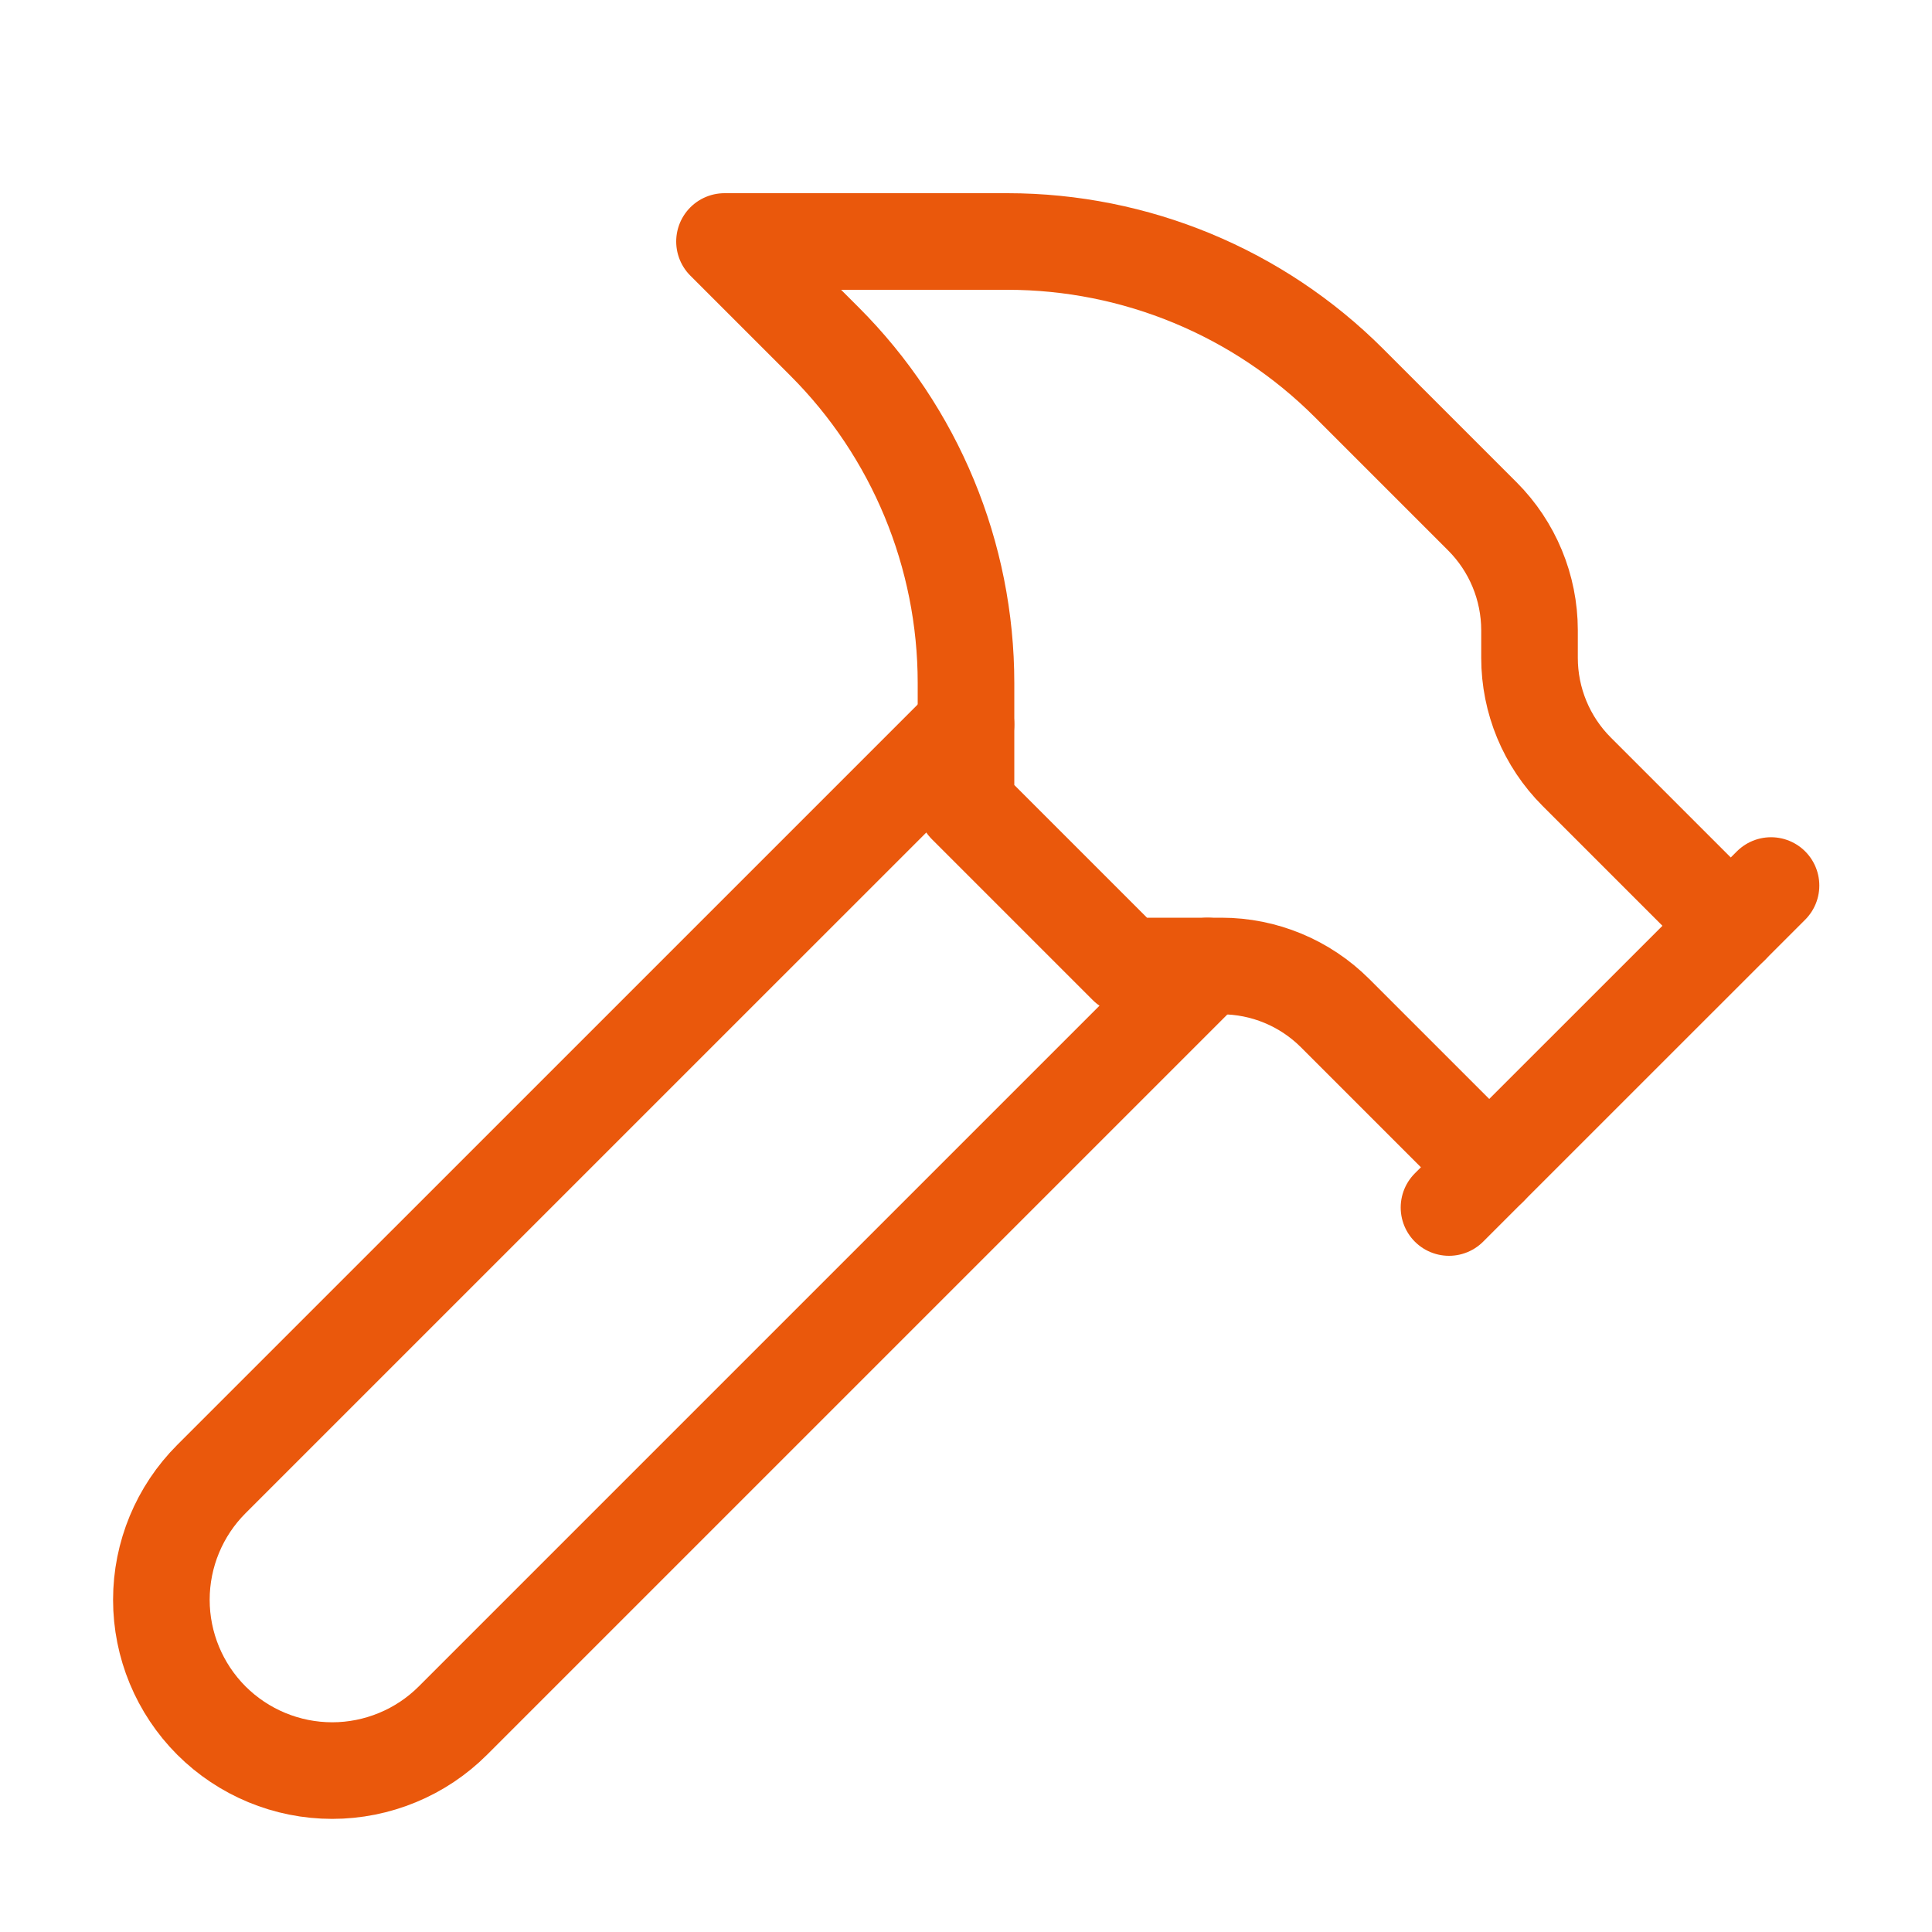
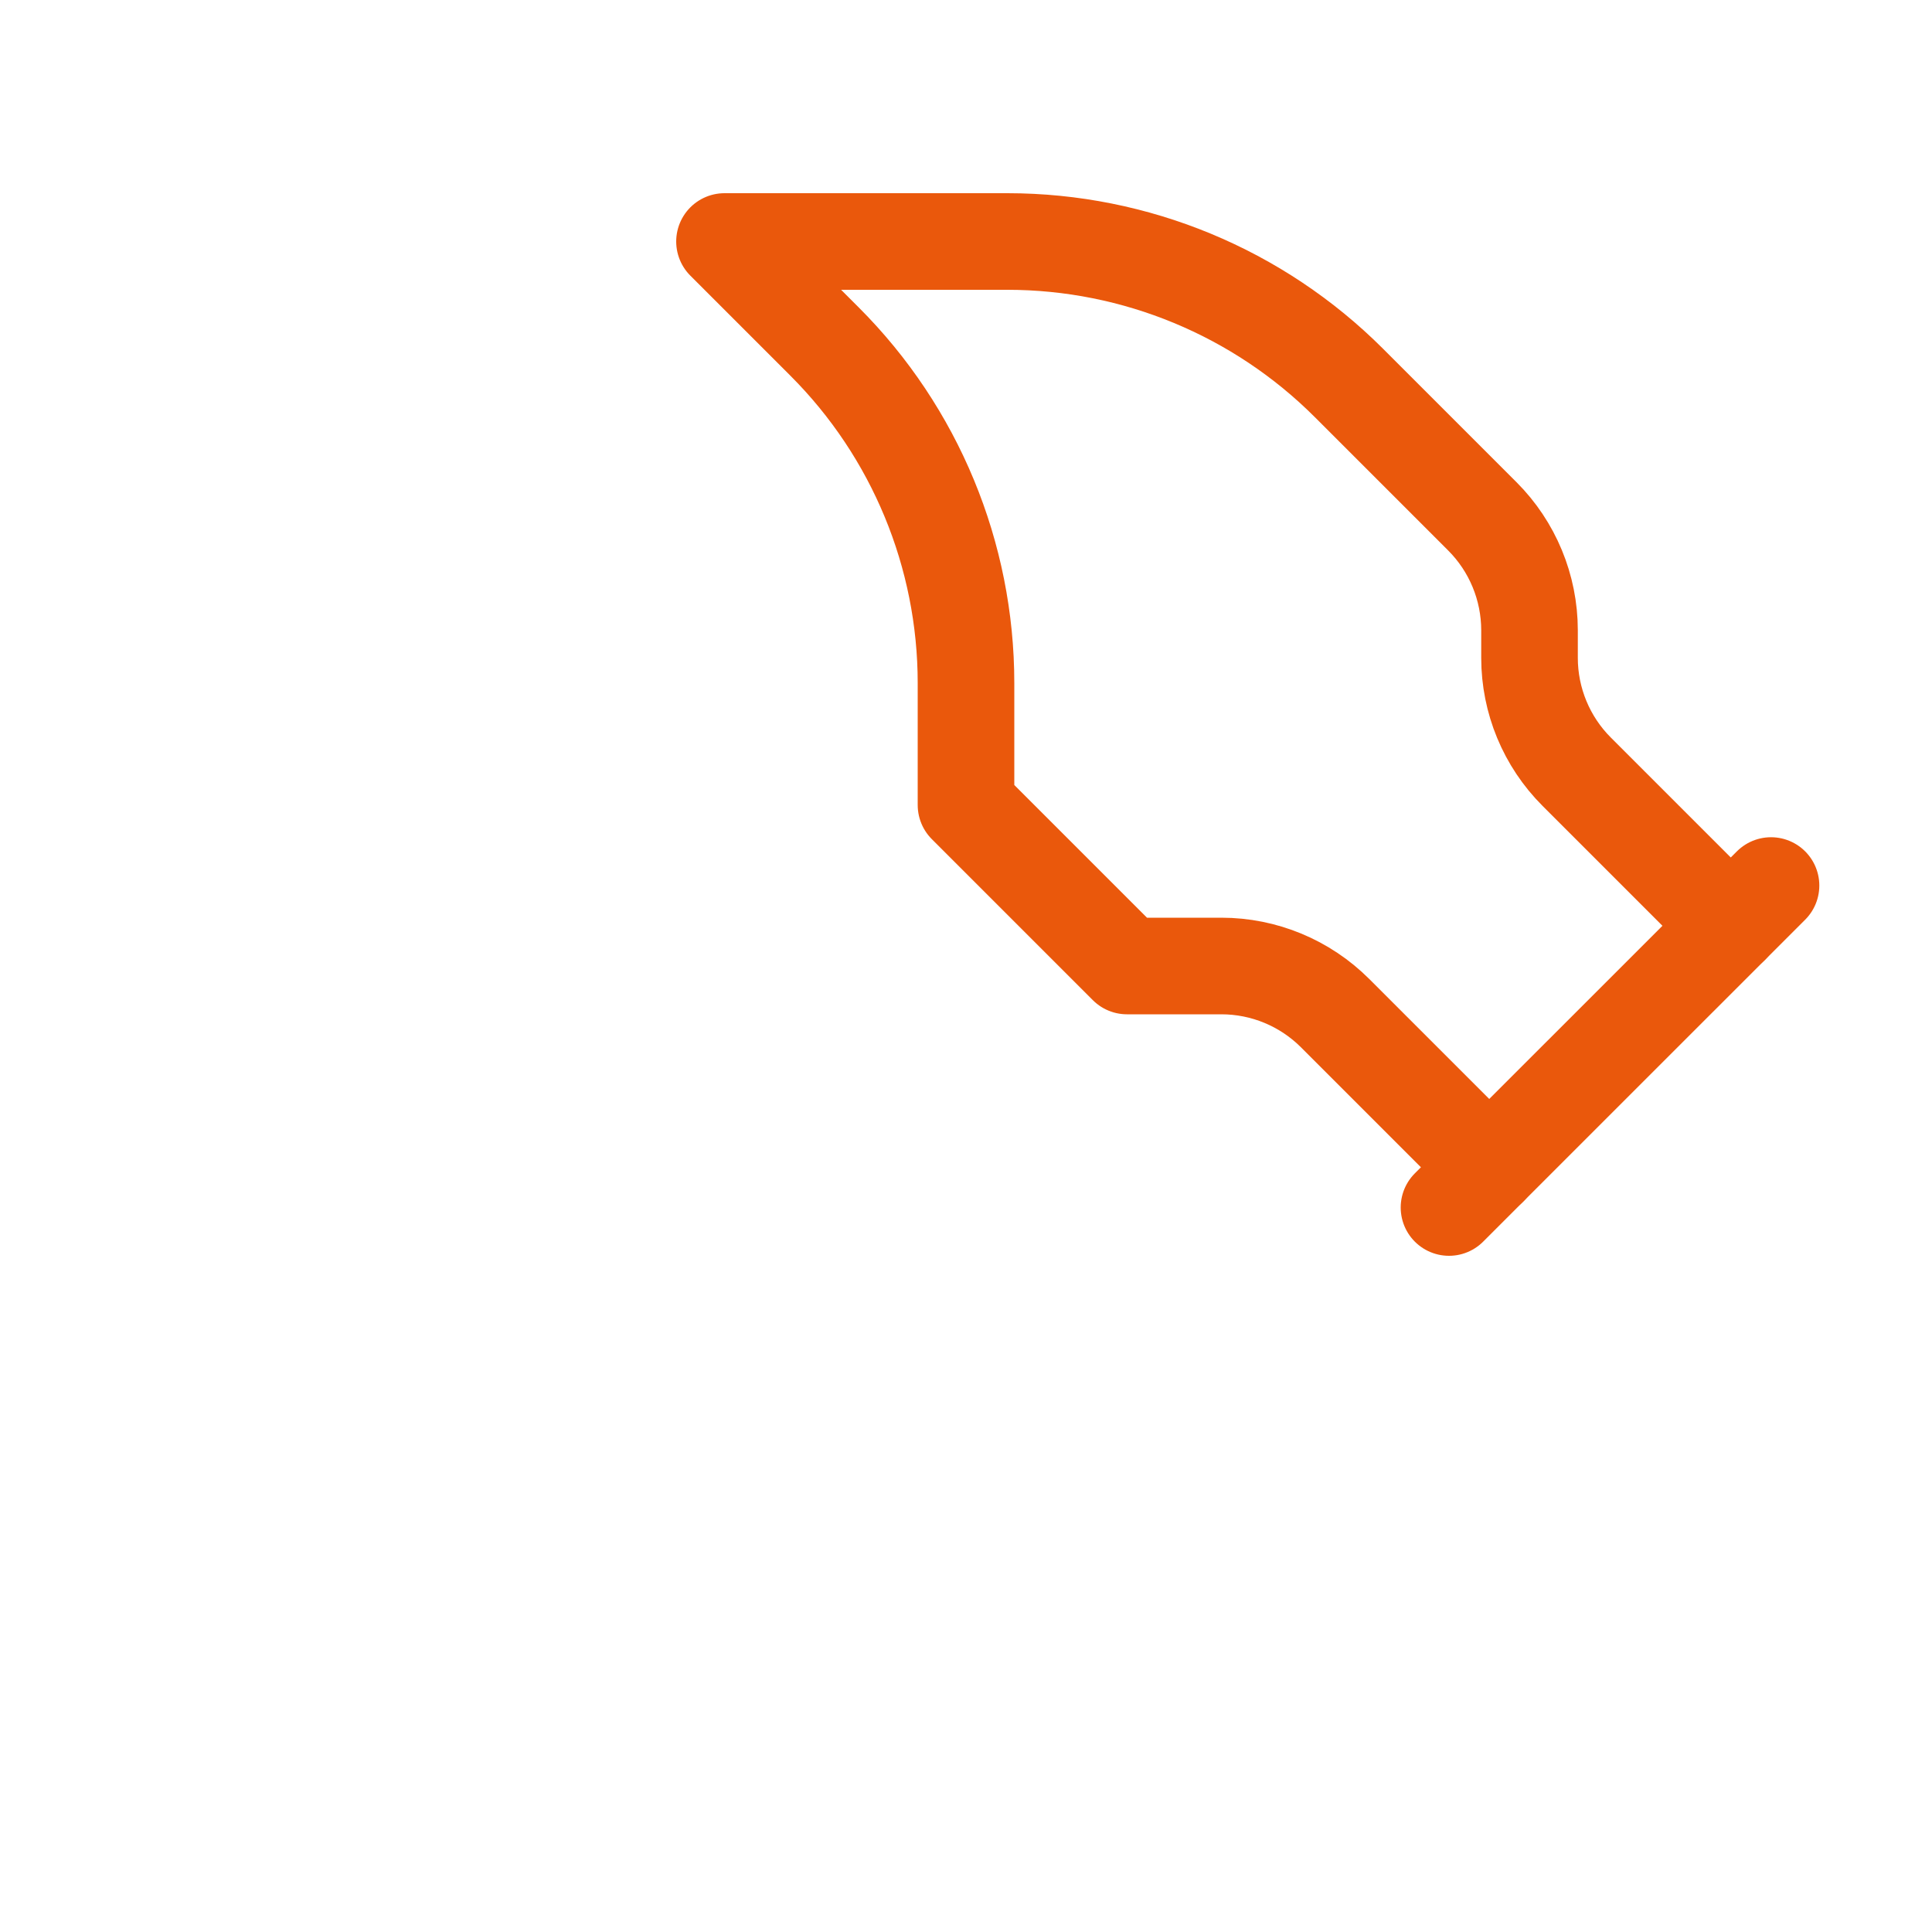
<svg xmlns="http://www.w3.org/2000/svg" width="40" height="40" viewBox="0 0 40 40" fill="none">
-   <path d="M25 20L9.378 35.622C9.05 35.95 8.66 36.211 8.231 36.388C7.802 36.566 7.342 36.658 6.878 36.658C5.94 36.658 5.041 36.285 4.377 35.623C3.714 34.959 3.341 34.06 3.341 33.122C3.341 32.184 3.714 31.285 4.377 30.622L20 15" stroke="#EA580C" stroke-width="2" stroke-linecap="round" stroke-linejoin="round" />
  <path d="M30 25L36.667 18.334" stroke="#EA580C" stroke-width="2" stroke-linecap="round" stroke-linejoin="round" />
  <path d="M35.833 19.167L32.643 15.977C32.018 15.352 31.667 14.504 31.667 13.62V13.047C31.666 12.163 31.315 11.315 30.69 10.69L27.928 7.928C26.053 6.054 23.511 5.001 20.86 5H15L17.072 7.072C18.947 8.947 20 11.49 20 14.142V16.667L23.333 20H25.287C26.171 20 27.018 20.352 27.643 20.977L30.833 24.167" stroke="#EA580C" stroke-width="2" stroke-linecap="round" stroke-linejoin="round" />
</svg>